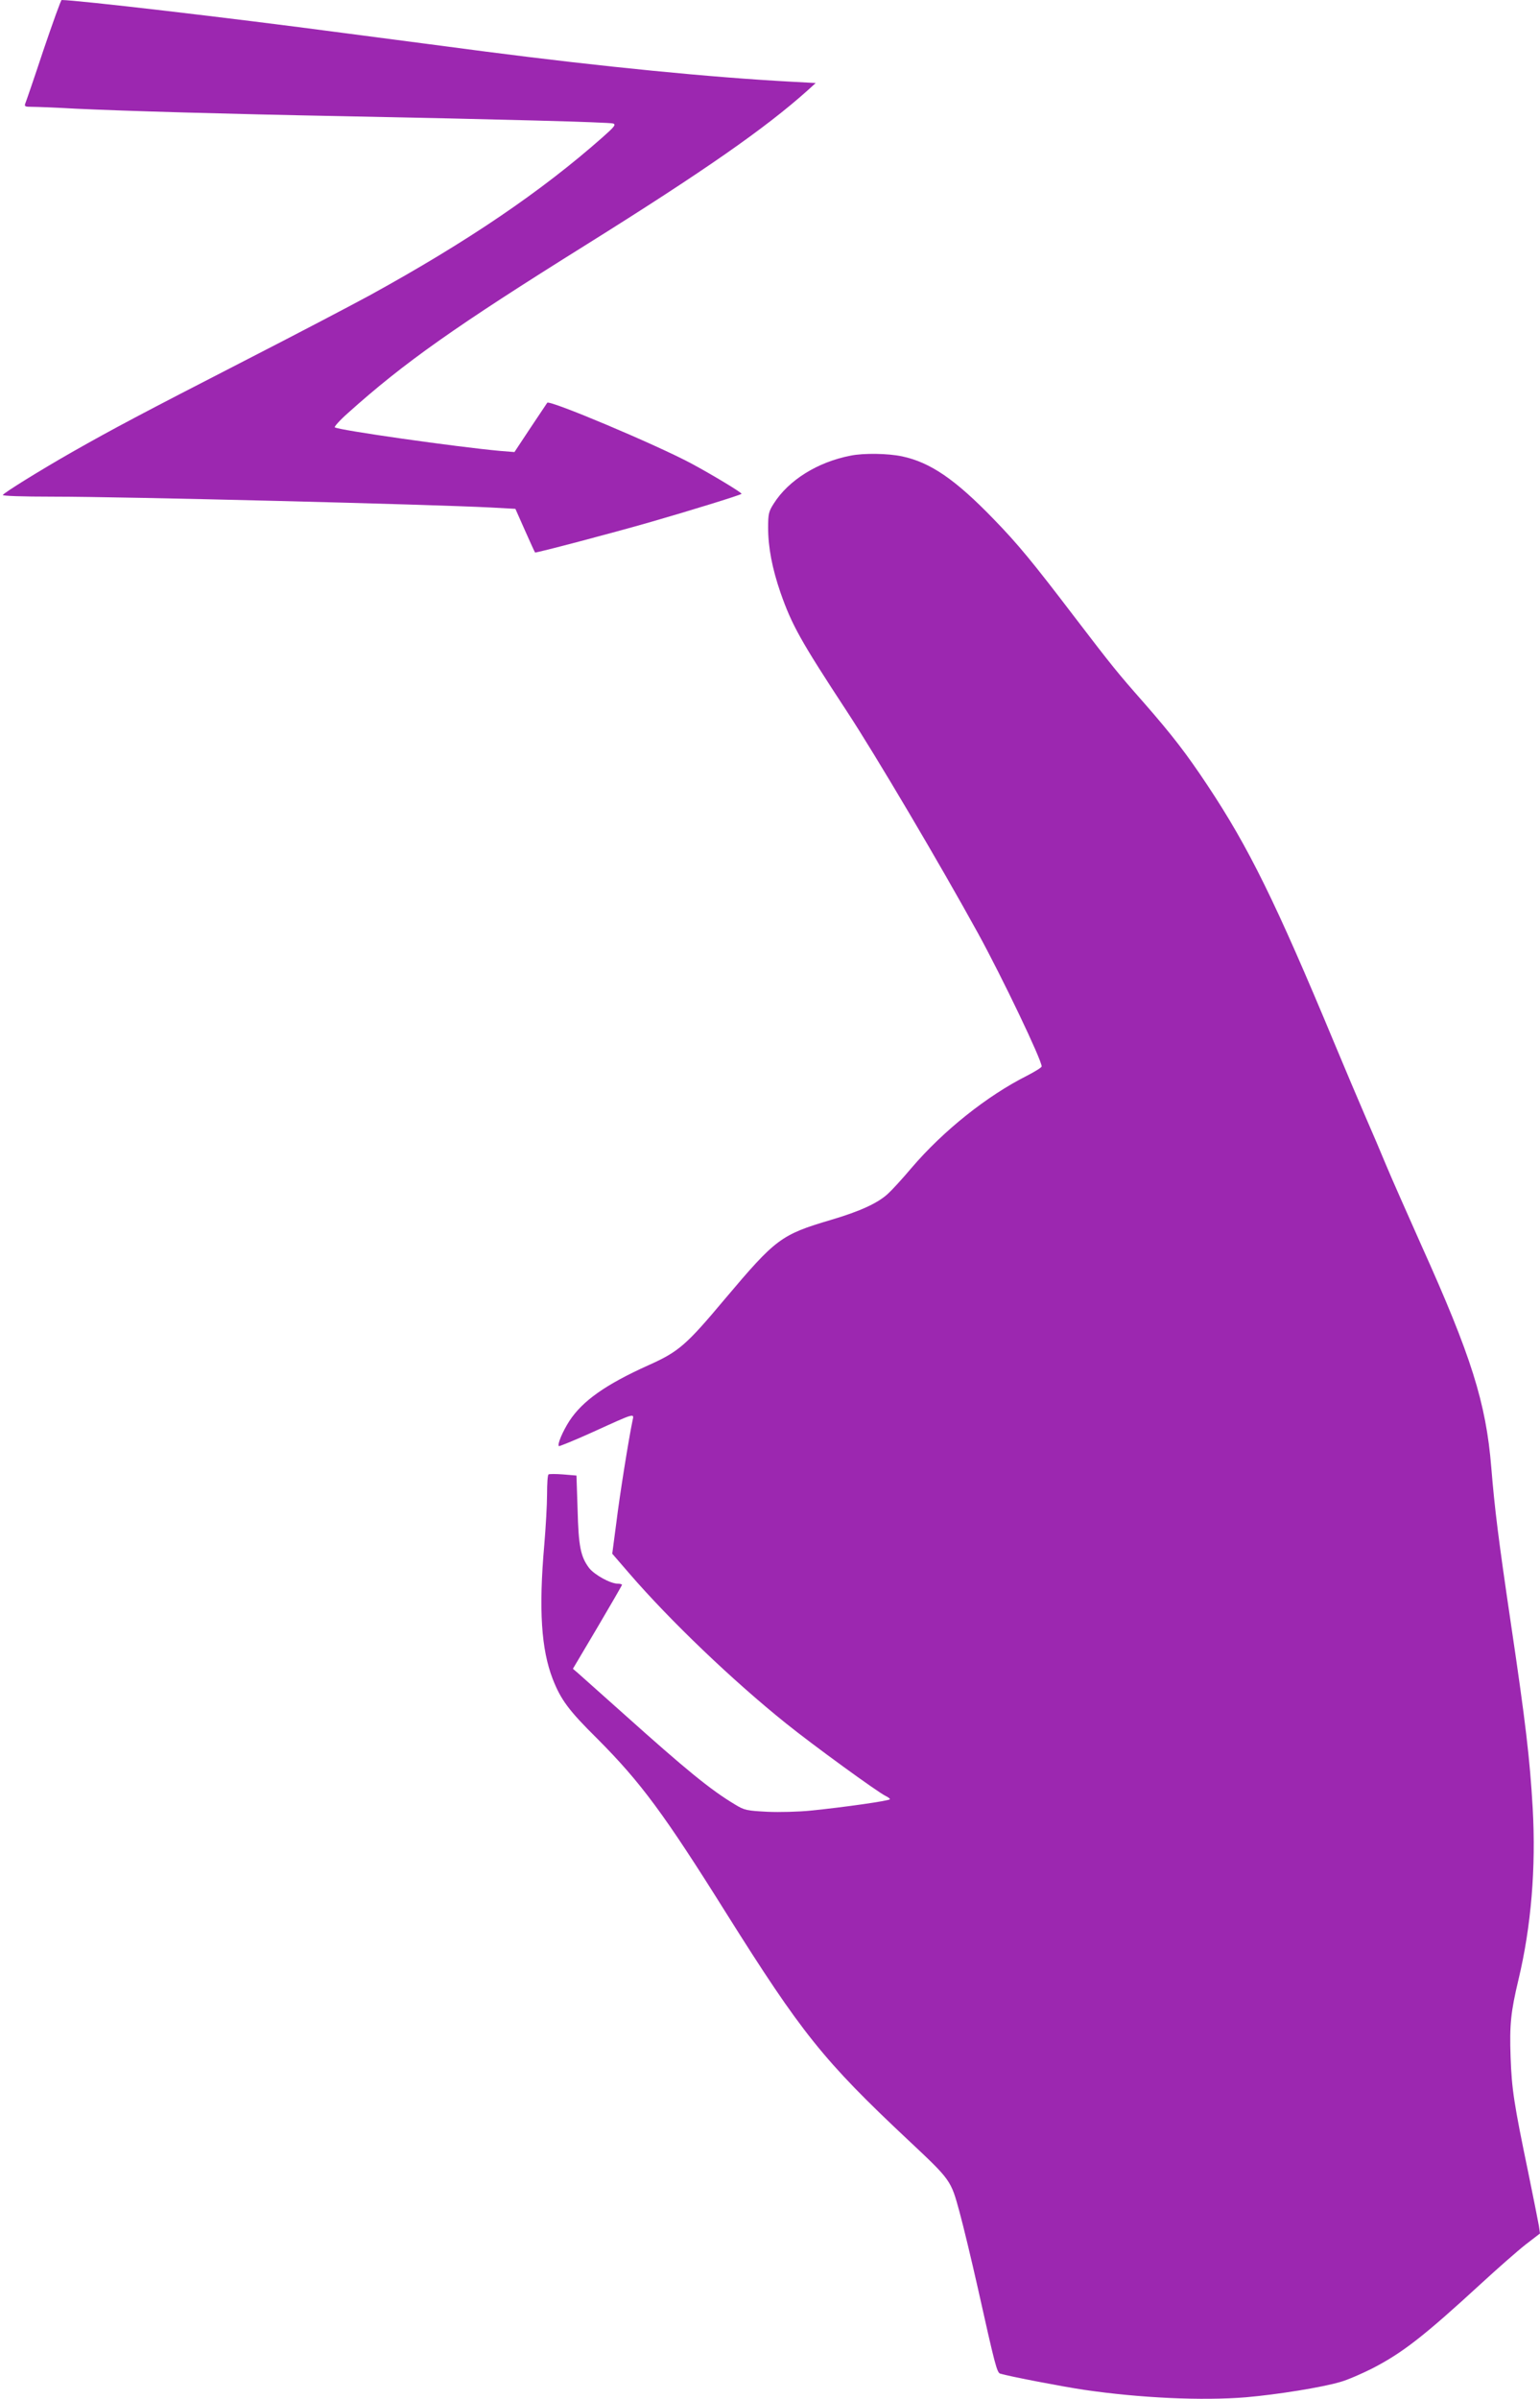
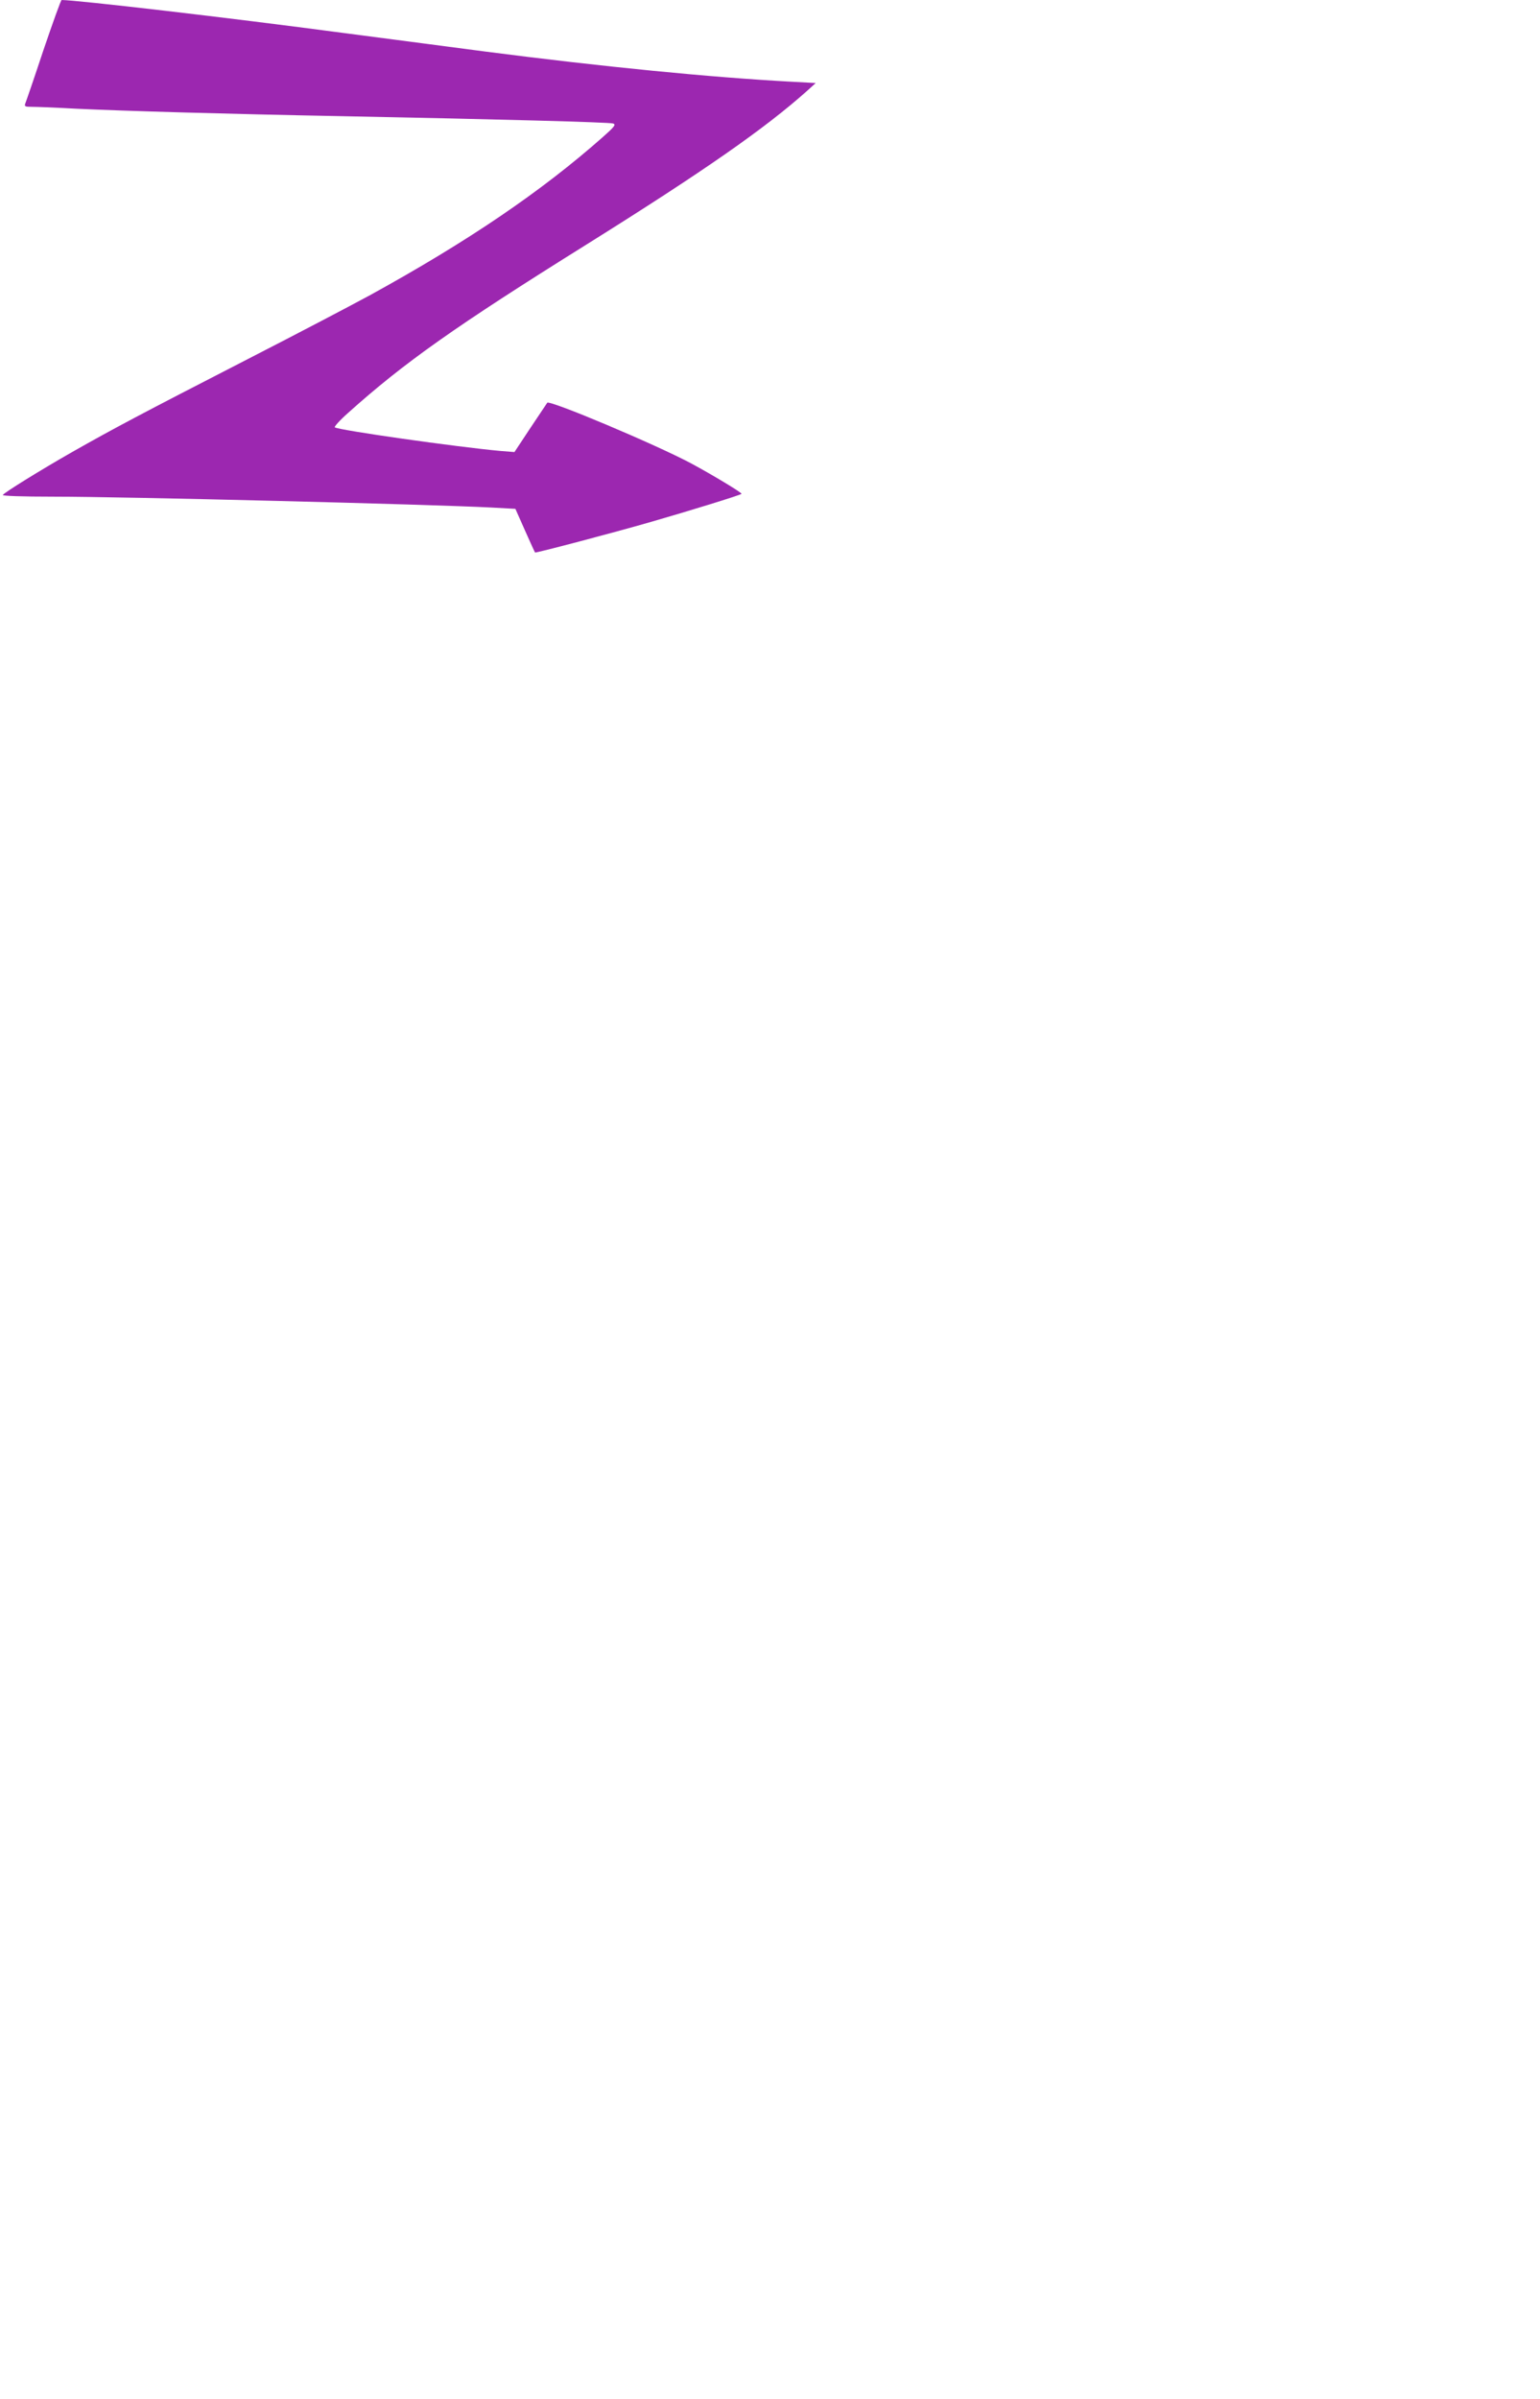
<svg xmlns="http://www.w3.org/2000/svg" version="1.0" width="822pt" height="1280pt" viewBox="0 0 822 1280" preserveAspectRatio="xMidYMid meet">
  <g transform="translate(0,1280) scale(0.1,-0.1)" fill="#9c27b0" stroke="none">
    <path d="M232 12533 c-49 -148 -93 -276 -97 -285 -6 -16 -1 -18 36 -18 24 0 130 -4 234 -10 253 -12 796 -28 1425 -40 818 -16 1423 -32 1443 -39 16 -6 6 -18 -55 -72 -329 -291 -721 -557 -1243 -844 -88 -48 -389 -206 -670 -350 -547 -281 -700 -362 -920 -487 -172 -98 -362 -216 -370 -229 -4 -5 99 -9 272 -9 379 0 2009 -41 2336 -58 l128 -7 51 -115 c28 -63 52 -116 54 -118 2 -4 417 105 621 164 188 54 475 142 481 149 5 5 -160 104 -268 162 -189 101 -759 341 -769 324 -3 -4 -44 -66 -91 -136 l-84 -127 -76 6 c-231 21 -866 111 -883 126 -4 3 27 38 70 76 301 270 573 462 1273 899 630 394 954 620 1180 822 l44 40 -129 7 c-430 23 -1009 80 -1635 161 -146 19 -486 64 -756 99 -624 83 -1418 175 -1505 176 -4 0 -47 -120 -97 -267z" />
-     <path d="M4541 10369 c-177 -34 -332 -131 -411 -256 -27 -42 -30 -55 -30 -129 0 -105 22 -218 66 -346 61 -174 108 -258 354 -633 153 -233 497 -815 700 -1184 130 -237 340 -676 340 -711 0 -6 -35 -27 -77 -49 -215 -108 -448 -294 -618 -493 -48 -57 -104 -118 -124 -136 -54 -51 -150 -95 -306 -141 -267 -79 -294 -100 -565 -421 -207 -247 -247 -282 -408 -354 -231 -104 -353 -191 -423 -298 -37 -58 -65 -125 -56 -134 2 -2 84 31 181 75 231 105 221 102 212 60 -20 -96 -68 -394 -86 -542 l-22 -167 89 -103 c219 -254 555 -575 838 -802 144 -116 492 -369 533 -388 12 -6 22 -13 22 -17 0 -8 -245 -43 -426 -61 -60 -6 -162 -9 -228 -6 -112 6 -122 8 -173 39 -132 79 -263 187 -588 478 -121 108 -233 208 -249 222 l-28 24 131 221 c72 122 131 224 131 227 0 3 -10 6 -22 6 -40 0 -124 47 -153 83 -46 61 -57 116 -62 313 l-6 181 -71 6 c-39 3 -74 3 -78 0 -5 -2 -8 -50 -8 -106 0 -56 -7 -178 -15 -272 -30 -343 -16 -555 45 -713 43 -110 84 -167 239 -320 231 -232 355 -399 688 -931 401 -638 517 -784 971 -1210 228 -214 227 -213 273 -381 21 -77 65 -260 98 -407 92 -412 102 -452 120 -458 46 -14 331 -69 446 -86 300 -44 630 -59 865 -40 172 15 407 53 505 82 39 11 114 44 168 71 163 84 275 171 582 453 88 81 195 175 237 208 l78 60 -6 41 c-4 23 -29 149 -56 281 -77 370 -89 448 -95 620 -6 172 1 240 42 412 68 284 94 597 76 916 -15 262 -38 457 -116 982 -67 453 -87 615 -105 835 -28 345 -107 595 -373 1185 -76 171 -161 362 -187 425 -26 63 -77 183 -113 265 -36 83 -110 258 -165 390 -314 754 -457 1044 -677 1375 -113 170 -187 266 -339 440 -143 162 -170 196 -372 460 -221 290 -300 386 -429 519 -206 213 -339 304 -490 336 -76 16 -204 18 -274 4z" />
  </g>
</svg>